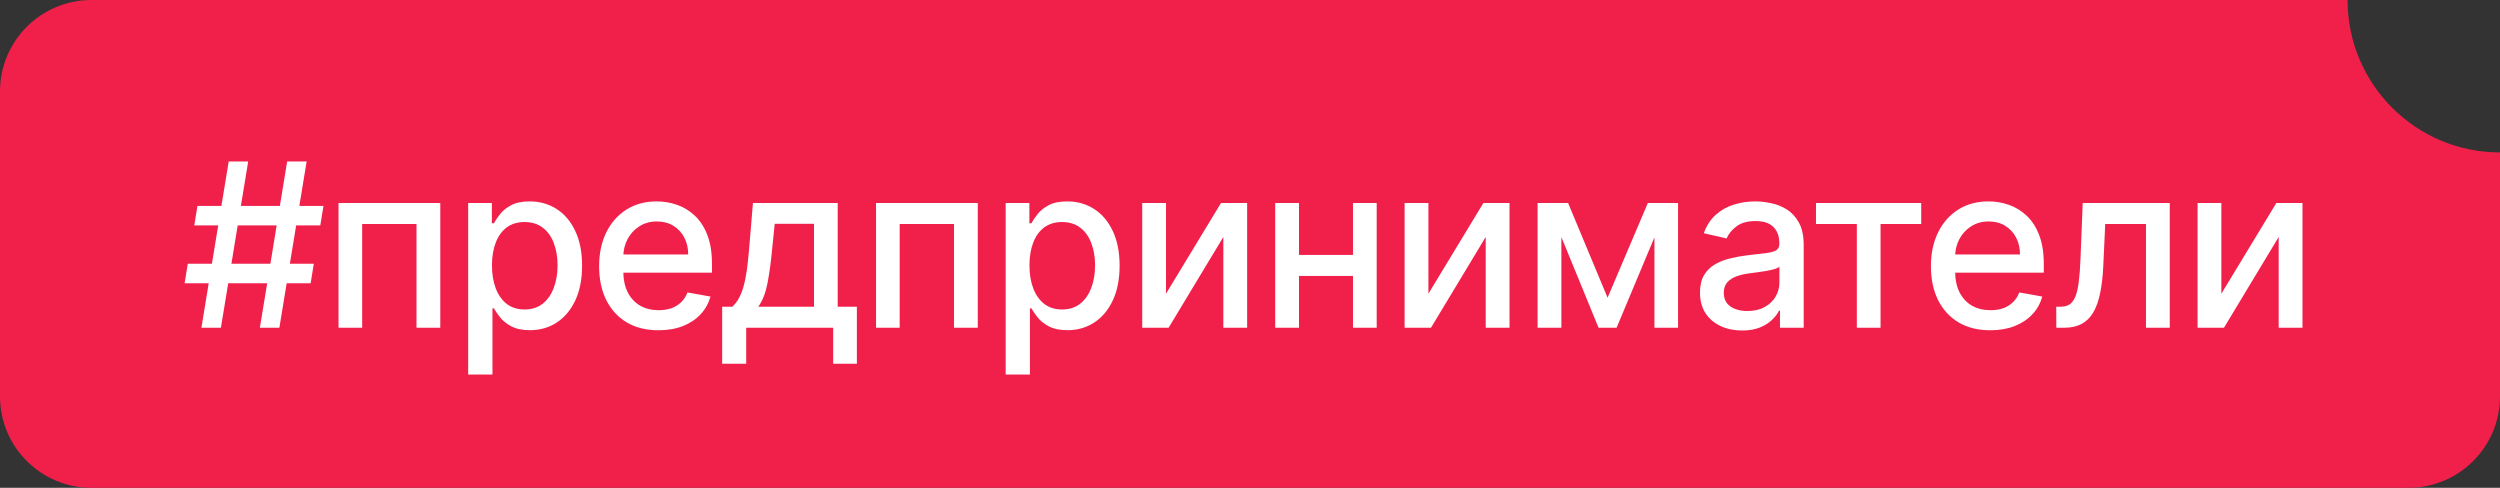
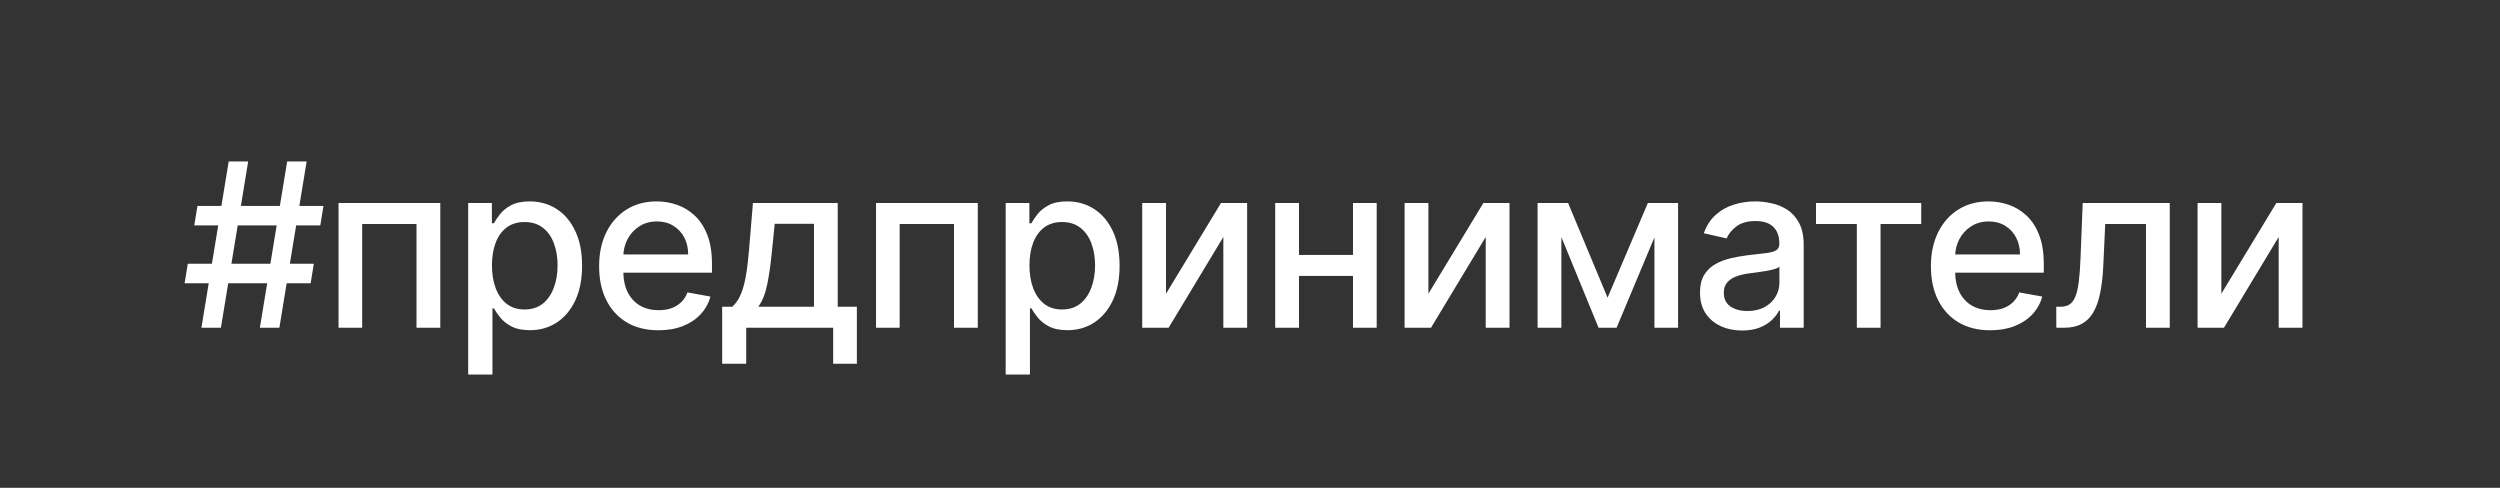
<svg xmlns="http://www.w3.org/2000/svg" width="164" height="32" viewBox="0 0 164 32" fill="none">
  <rect x="0" y="0" width="164" height="32" fill="#333333" stroke="none" />
-   <path d="M154 0C154 5.523 158.477 10 164 10V26C164 29.314 161.314 32 158 32H6C2.686 32 0 29.314 0 26V6C0 2.686 2.686 0 6 0H154Z" fill="#F1204A" />
  <path d="M17.048 21.5L18.838 10.591H20.116L18.327 21.5H17.048ZM12.11 18.581L12.318 17.303H20.585L20.378 18.581H12.11ZM13.213 21.5L15.003 10.591H16.281L14.492 21.5H13.213ZM12.744 14.788L12.952 13.51H21.219L21.011 14.788H12.744ZM22.208 21.5V13.318H28.883V21.5H27.322V14.693H23.758V21.5H22.208ZM30.712 24.568V13.318H32.267V14.645H32.4C32.493 14.474 32.626 14.277 32.8 14.053C32.974 13.829 33.215 13.634 33.524 13.467C33.833 13.297 34.242 13.212 34.749 13.212C35.41 13.212 35.999 13.379 36.518 13.712C37.036 14.046 37.443 14.527 37.738 15.156C38.036 15.784 38.185 16.541 38.185 17.425C38.185 18.309 38.038 19.067 37.743 19.7C37.448 20.328 37.044 20.813 36.529 21.154C36.014 21.491 35.426 21.66 34.766 21.66C34.268 21.66 33.862 21.576 33.546 21.409C33.233 21.242 32.988 21.047 32.811 20.823C32.633 20.6 32.496 20.401 32.4 20.227H32.305V24.568H30.712ZM32.273 17.409C32.273 17.984 32.356 18.489 32.523 18.922C32.69 19.355 32.931 19.694 33.247 19.939C33.563 20.181 33.95 20.302 34.409 20.302C34.885 20.302 35.282 20.175 35.602 19.923C35.921 19.668 36.163 19.321 36.326 18.885C36.493 18.448 36.577 17.956 36.577 17.409C36.577 16.869 36.495 16.385 36.332 15.955C36.172 15.525 35.93 15.186 35.607 14.938C35.288 14.689 34.888 14.565 34.409 14.565C33.947 14.565 33.556 14.684 33.237 14.921C32.921 15.159 32.681 15.492 32.518 15.918C32.354 16.344 32.273 16.841 32.273 17.409ZM43.196 21.665C42.39 21.665 41.696 21.493 41.113 21.148C40.534 20.8 40.087 20.312 39.771 19.684C39.458 19.052 39.302 18.311 39.302 17.462C39.302 16.624 39.458 15.886 39.771 15.246C40.087 14.607 40.527 14.108 41.092 13.75C41.66 13.391 42.324 13.212 43.084 13.212C43.546 13.212 43.993 13.288 44.426 13.441C44.86 13.593 45.248 13.833 45.593 14.16C45.937 14.486 46.209 14.911 46.408 15.433C46.607 15.951 46.706 16.582 46.706 17.324V17.889H40.202V16.695H45.145C45.145 16.276 45.06 15.905 44.89 15.582C44.719 15.255 44.48 14.998 44.171 14.81C43.865 14.621 43.507 14.527 43.095 14.527C42.647 14.527 42.257 14.637 41.923 14.858C41.593 15.074 41.337 15.358 41.156 15.71C40.978 16.058 40.889 16.436 40.889 16.845V17.777C40.889 18.323 40.985 18.789 41.177 19.172C41.373 19.556 41.644 19.849 41.992 20.051C42.34 20.25 42.747 20.349 43.212 20.349C43.514 20.349 43.789 20.307 44.038 20.222C44.286 20.133 44.501 20.001 44.682 19.827C44.863 19.653 45.002 19.439 45.098 19.183L46.605 19.454C46.484 19.898 46.268 20.287 45.955 20.621C45.646 20.951 45.257 21.209 44.789 21.393C44.324 21.575 43.793 21.665 43.196 21.665ZM47.374 23.86V20.12H48.04C48.211 19.964 48.355 19.778 48.472 19.561C48.592 19.345 48.694 19.087 48.775 18.789C48.861 18.49 48.932 18.142 48.988 17.745C49.045 17.343 49.095 16.885 49.138 16.37L49.393 13.318H54.954V20.12H56.211V23.86H54.656V21.5H48.951V23.86H47.374ZM49.745 20.12H53.399V14.682H50.821L50.65 16.37C50.569 17.23 50.466 17.976 50.341 18.608C50.217 19.236 50.018 19.74 49.745 20.12ZM57.468 21.5V13.318H64.142V21.5H62.582V14.693H59.018V21.5H57.468ZM65.972 24.568V13.318H67.527V14.645H67.66C67.753 14.474 67.886 14.277 68.06 14.053C68.234 13.829 68.475 13.634 68.784 13.467C69.093 13.297 69.502 13.212 70.01 13.212C70.67 13.212 71.26 13.379 71.778 13.712C72.296 14.046 72.703 14.527 72.998 15.156C73.296 15.784 73.445 16.541 73.445 17.425C73.445 18.309 73.298 19.067 73.003 19.7C72.708 20.328 72.303 20.813 71.789 21.154C71.274 21.491 70.686 21.66 70.025 21.66C69.528 21.66 69.122 21.576 68.806 21.409C68.493 21.242 68.248 21.047 68.071 20.823C67.893 20.6 67.756 20.401 67.66 20.227H67.564V24.568H65.972ZM67.533 17.409C67.533 17.984 67.616 18.489 67.783 18.922C67.95 19.355 68.191 19.694 68.507 19.939C68.823 20.181 69.21 20.302 69.669 20.302C70.144 20.302 70.542 20.175 70.862 19.923C71.181 19.668 71.423 19.321 71.586 18.885C71.753 18.448 71.837 17.956 71.837 17.409C71.837 16.869 71.755 16.385 71.591 15.955C71.432 15.525 71.19 15.186 70.867 14.938C70.547 14.689 70.148 14.565 69.669 14.565C69.207 14.565 68.816 14.684 68.497 14.921C68.181 15.159 67.941 15.492 67.778 15.918C67.614 16.344 67.533 16.841 67.533 17.409ZM76.49 19.268L80.097 13.318H81.812V21.5H80.251V15.545L76.661 21.5H74.93V13.318H76.49V19.268ZM89.198 16.722V18.102H84.766V16.722H89.198ZM85.214 13.318V21.5H83.653V13.318H85.214ZM90.311 13.318V21.5H88.756V13.318H90.311ZM93.703 19.268L97.309 13.318H99.024V21.5H97.463V15.545L93.873 21.5H92.142V13.318H93.703V19.268ZM105.457 19.529L108.099 13.318H109.474L106.048 21.5H104.866L101.51 13.318H102.868L105.457 19.529ZM102.426 13.318V21.5H100.866V13.318H102.426ZM108.531 21.5V13.318H110.081V21.5H108.531ZM114.285 21.681C113.766 21.681 113.297 21.585 112.878 21.393C112.459 21.198 112.127 20.916 111.882 20.547C111.641 20.177 111.52 19.724 111.52 19.188C111.52 18.727 111.609 18.347 111.786 18.048C111.964 17.75 112.204 17.514 112.505 17.34C112.807 17.166 113.145 17.034 113.517 16.946C113.89 16.857 114.27 16.789 114.657 16.743C115.147 16.686 115.545 16.64 115.851 16.605C116.156 16.566 116.378 16.504 116.516 16.418C116.655 16.333 116.724 16.195 116.724 16.003V15.966C116.724 15.5 116.593 15.14 116.33 14.884C116.071 14.629 115.684 14.501 115.169 14.501C114.633 14.501 114.21 14.62 113.901 14.858C113.596 15.092 113.384 15.353 113.267 15.641L111.77 15.3C111.948 14.803 112.207 14.401 112.548 14.096C112.892 13.787 113.288 13.563 113.736 13.425C114.183 13.283 114.654 13.212 115.147 13.212C115.474 13.212 115.82 13.251 116.186 13.329C116.555 13.403 116.9 13.542 117.22 13.744C117.543 13.947 117.807 14.236 118.013 14.613C118.219 14.985 118.322 15.47 118.322 16.067V21.5H116.767V20.381H116.703C116.6 20.587 116.445 20.79 116.239 20.989C116.033 21.188 115.769 21.353 115.446 21.484C115.123 21.615 114.736 21.681 114.285 21.681ZM114.631 20.403C115.071 20.403 115.448 20.316 115.76 20.142C116.076 19.968 116.316 19.74 116.479 19.46C116.646 19.176 116.729 18.872 116.729 18.549V17.494C116.673 17.551 116.563 17.604 116.399 17.654C116.239 17.7 116.057 17.741 115.851 17.777C115.645 17.809 115.444 17.839 115.249 17.867C115.053 17.892 114.89 17.913 114.759 17.931C114.45 17.97 114.167 18.036 113.912 18.128C113.66 18.221 113.457 18.354 113.304 18.528C113.155 18.698 113.081 18.925 113.081 19.209C113.081 19.604 113.226 19.902 113.517 20.104C113.809 20.303 114.18 20.403 114.631 20.403ZM119.129 14.693V13.318H126.032V14.693H123.364V21.5H121.808V14.693H119.129ZM130.562 21.665C129.756 21.665 129.062 21.493 128.479 21.148C127.901 20.8 127.453 20.312 127.137 19.684C126.825 19.052 126.668 18.311 126.668 17.462C126.668 16.624 126.825 15.886 127.137 15.246C127.453 14.607 127.893 14.108 128.458 13.75C129.026 13.391 129.69 13.212 130.45 13.212C130.912 13.212 131.359 13.288 131.793 13.441C132.226 13.593 132.615 13.833 132.959 14.16C133.304 14.486 133.575 14.911 133.774 15.433C133.973 15.951 134.072 16.582 134.072 17.324V17.889H127.569V16.695H132.512C132.512 16.276 132.427 15.905 132.256 15.582C132.086 15.255 131.846 14.998 131.537 14.81C131.232 14.621 130.873 14.527 130.461 14.527C130.014 14.527 129.623 14.637 129.289 14.858C128.959 15.074 128.703 15.358 128.522 15.71C128.344 16.058 128.256 16.436 128.256 16.845V17.777C128.256 18.323 128.352 18.789 128.543 19.172C128.739 19.556 129.01 19.849 129.358 20.051C129.706 20.25 130.113 20.349 130.578 20.349C130.88 20.349 131.155 20.307 131.404 20.222C131.652 20.133 131.867 20.001 132.048 19.827C132.229 19.653 132.368 19.439 132.464 19.183L133.971 19.454C133.851 19.898 133.634 20.287 133.321 20.621C133.012 20.951 132.624 21.209 132.155 21.393C131.69 21.575 131.159 21.665 130.562 21.665ZM134.895 21.5L134.89 20.12H135.183C135.41 20.12 135.6 20.072 135.753 19.977C135.909 19.877 136.037 19.71 136.136 19.476C136.236 19.241 136.312 18.918 136.365 18.506C136.419 18.091 136.458 17.569 136.482 16.94L136.626 13.318H142.336V21.5H140.776V14.693H138.102L137.974 17.473C137.942 18.148 137.873 18.737 137.766 19.241C137.663 19.746 137.512 20.166 137.313 20.504C137.115 20.838 136.859 21.088 136.546 21.255C136.234 21.418 135.854 21.5 135.406 21.5H134.895ZM145.721 19.268L149.327 13.318H151.043V21.5H149.482V15.545L145.892 21.5H144.161V13.318H145.721V19.268Z" fill="white" />
</svg>